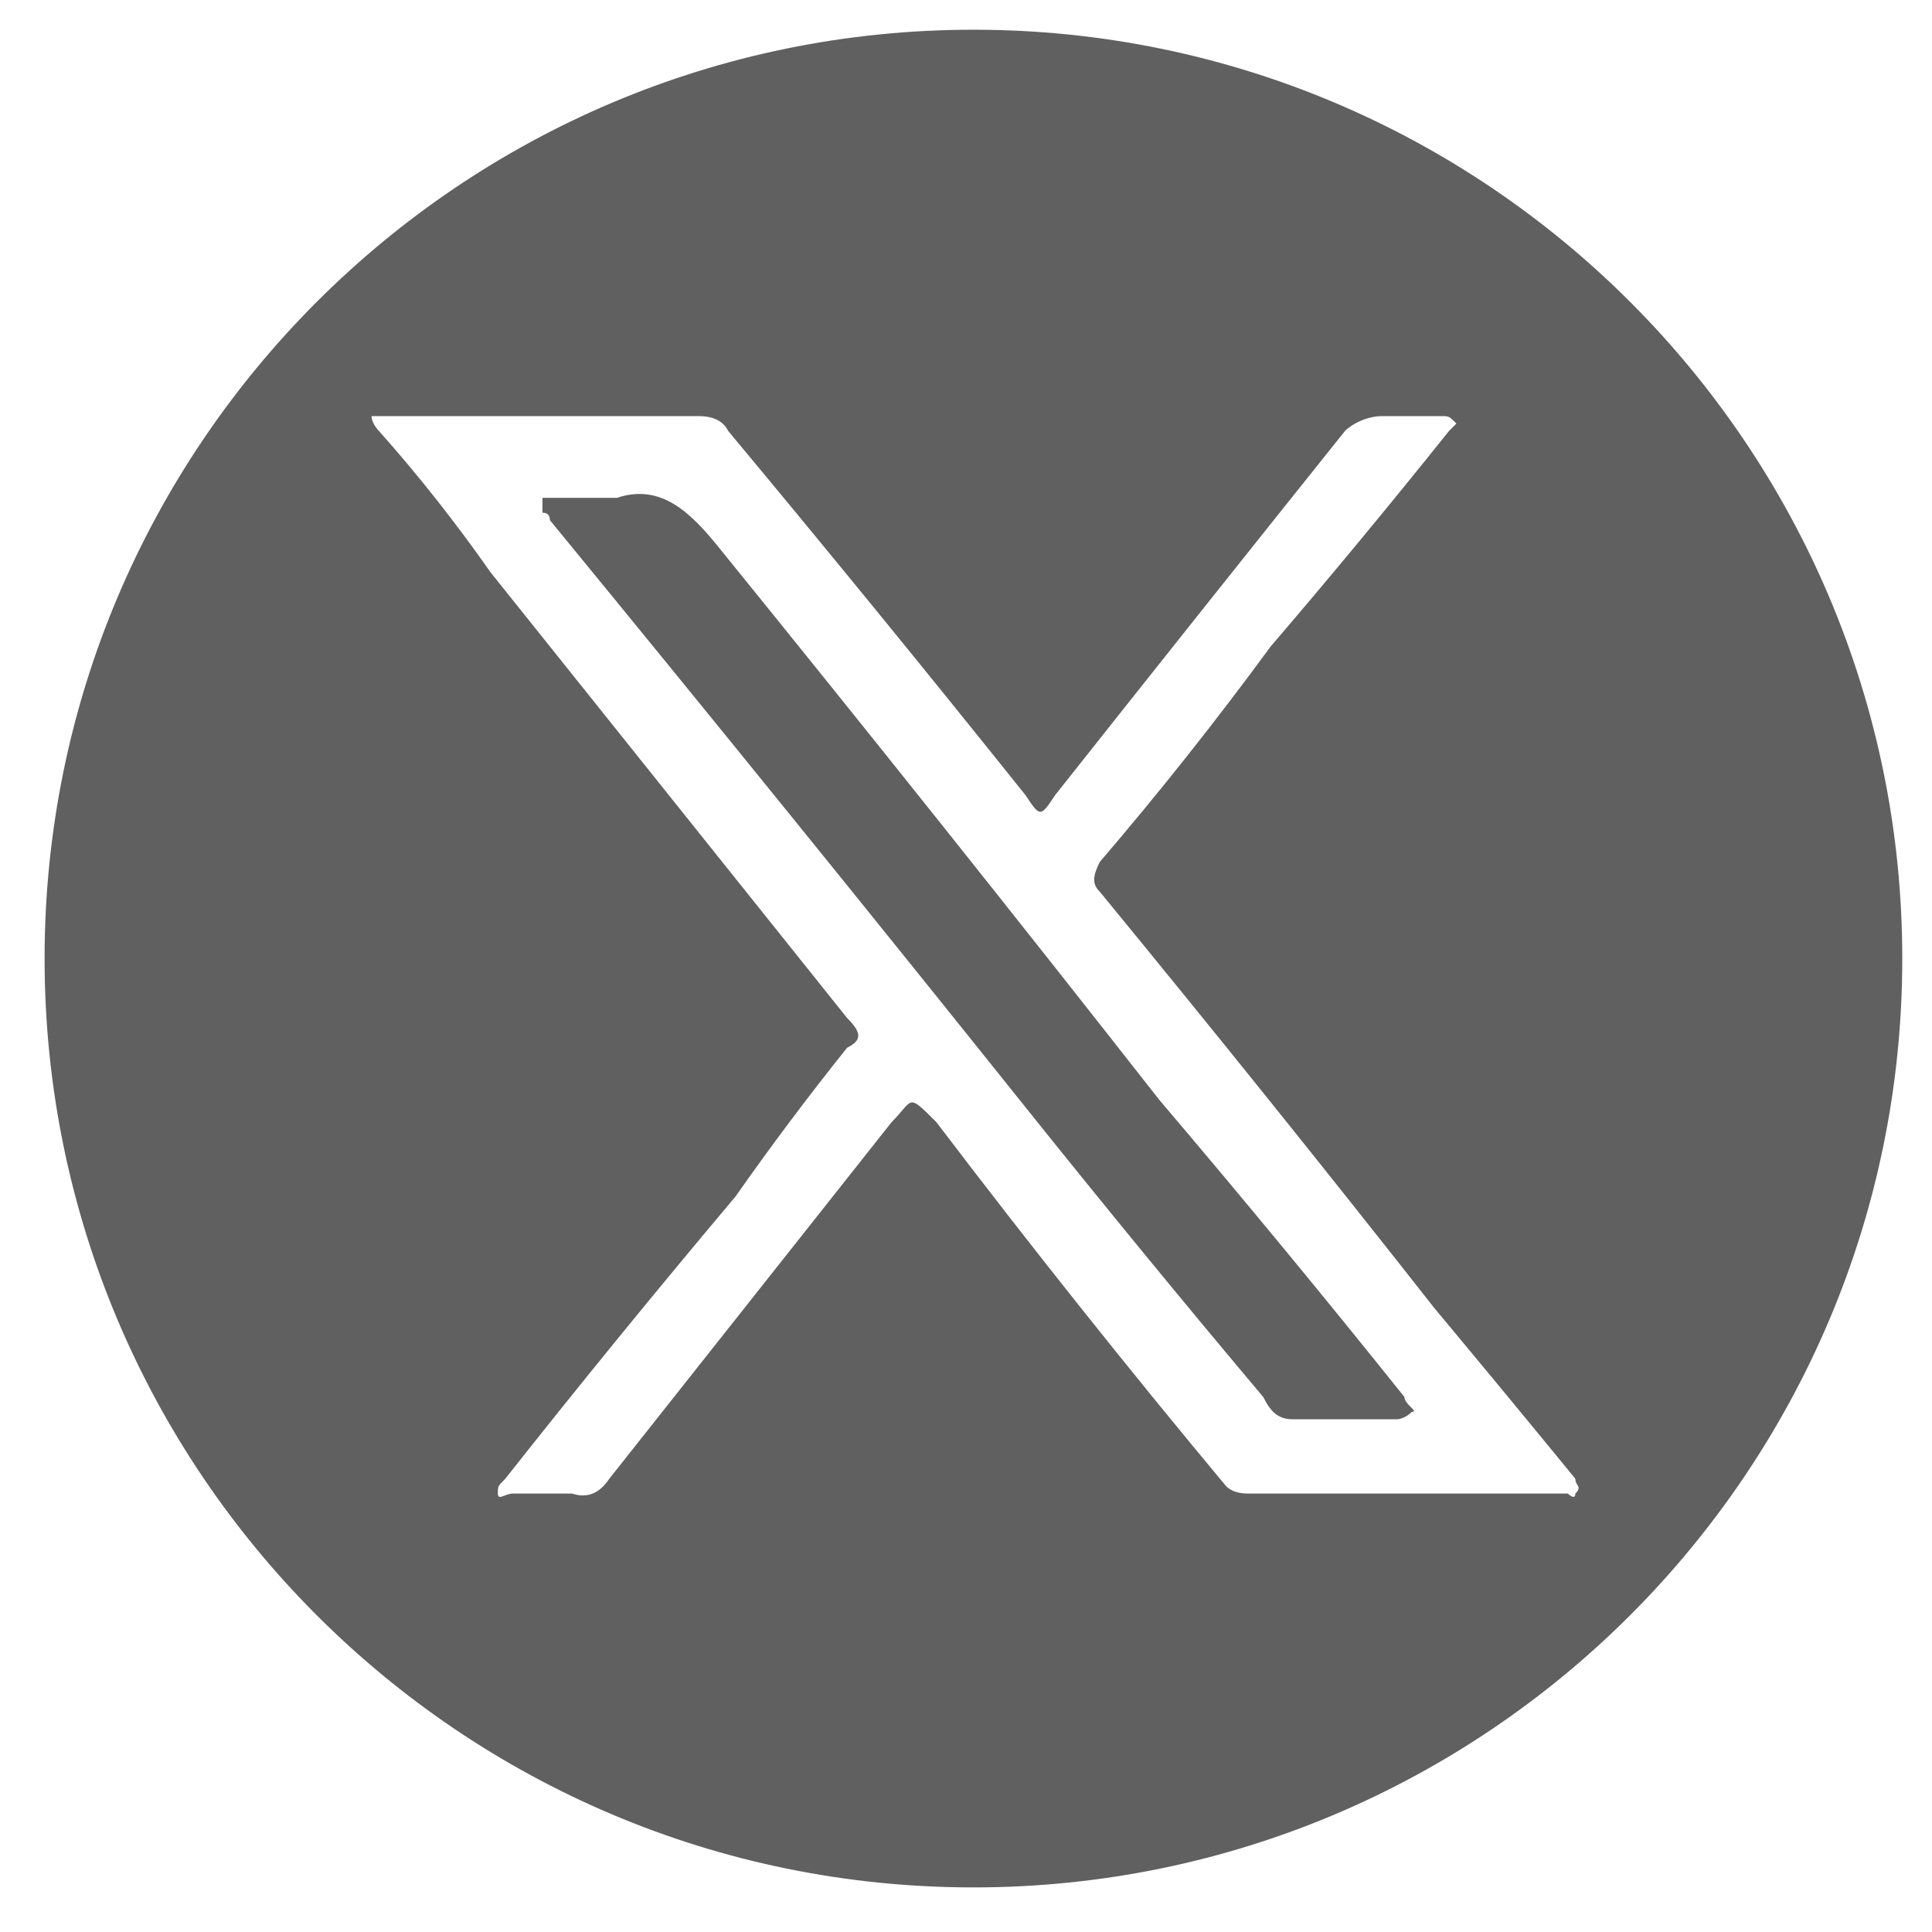
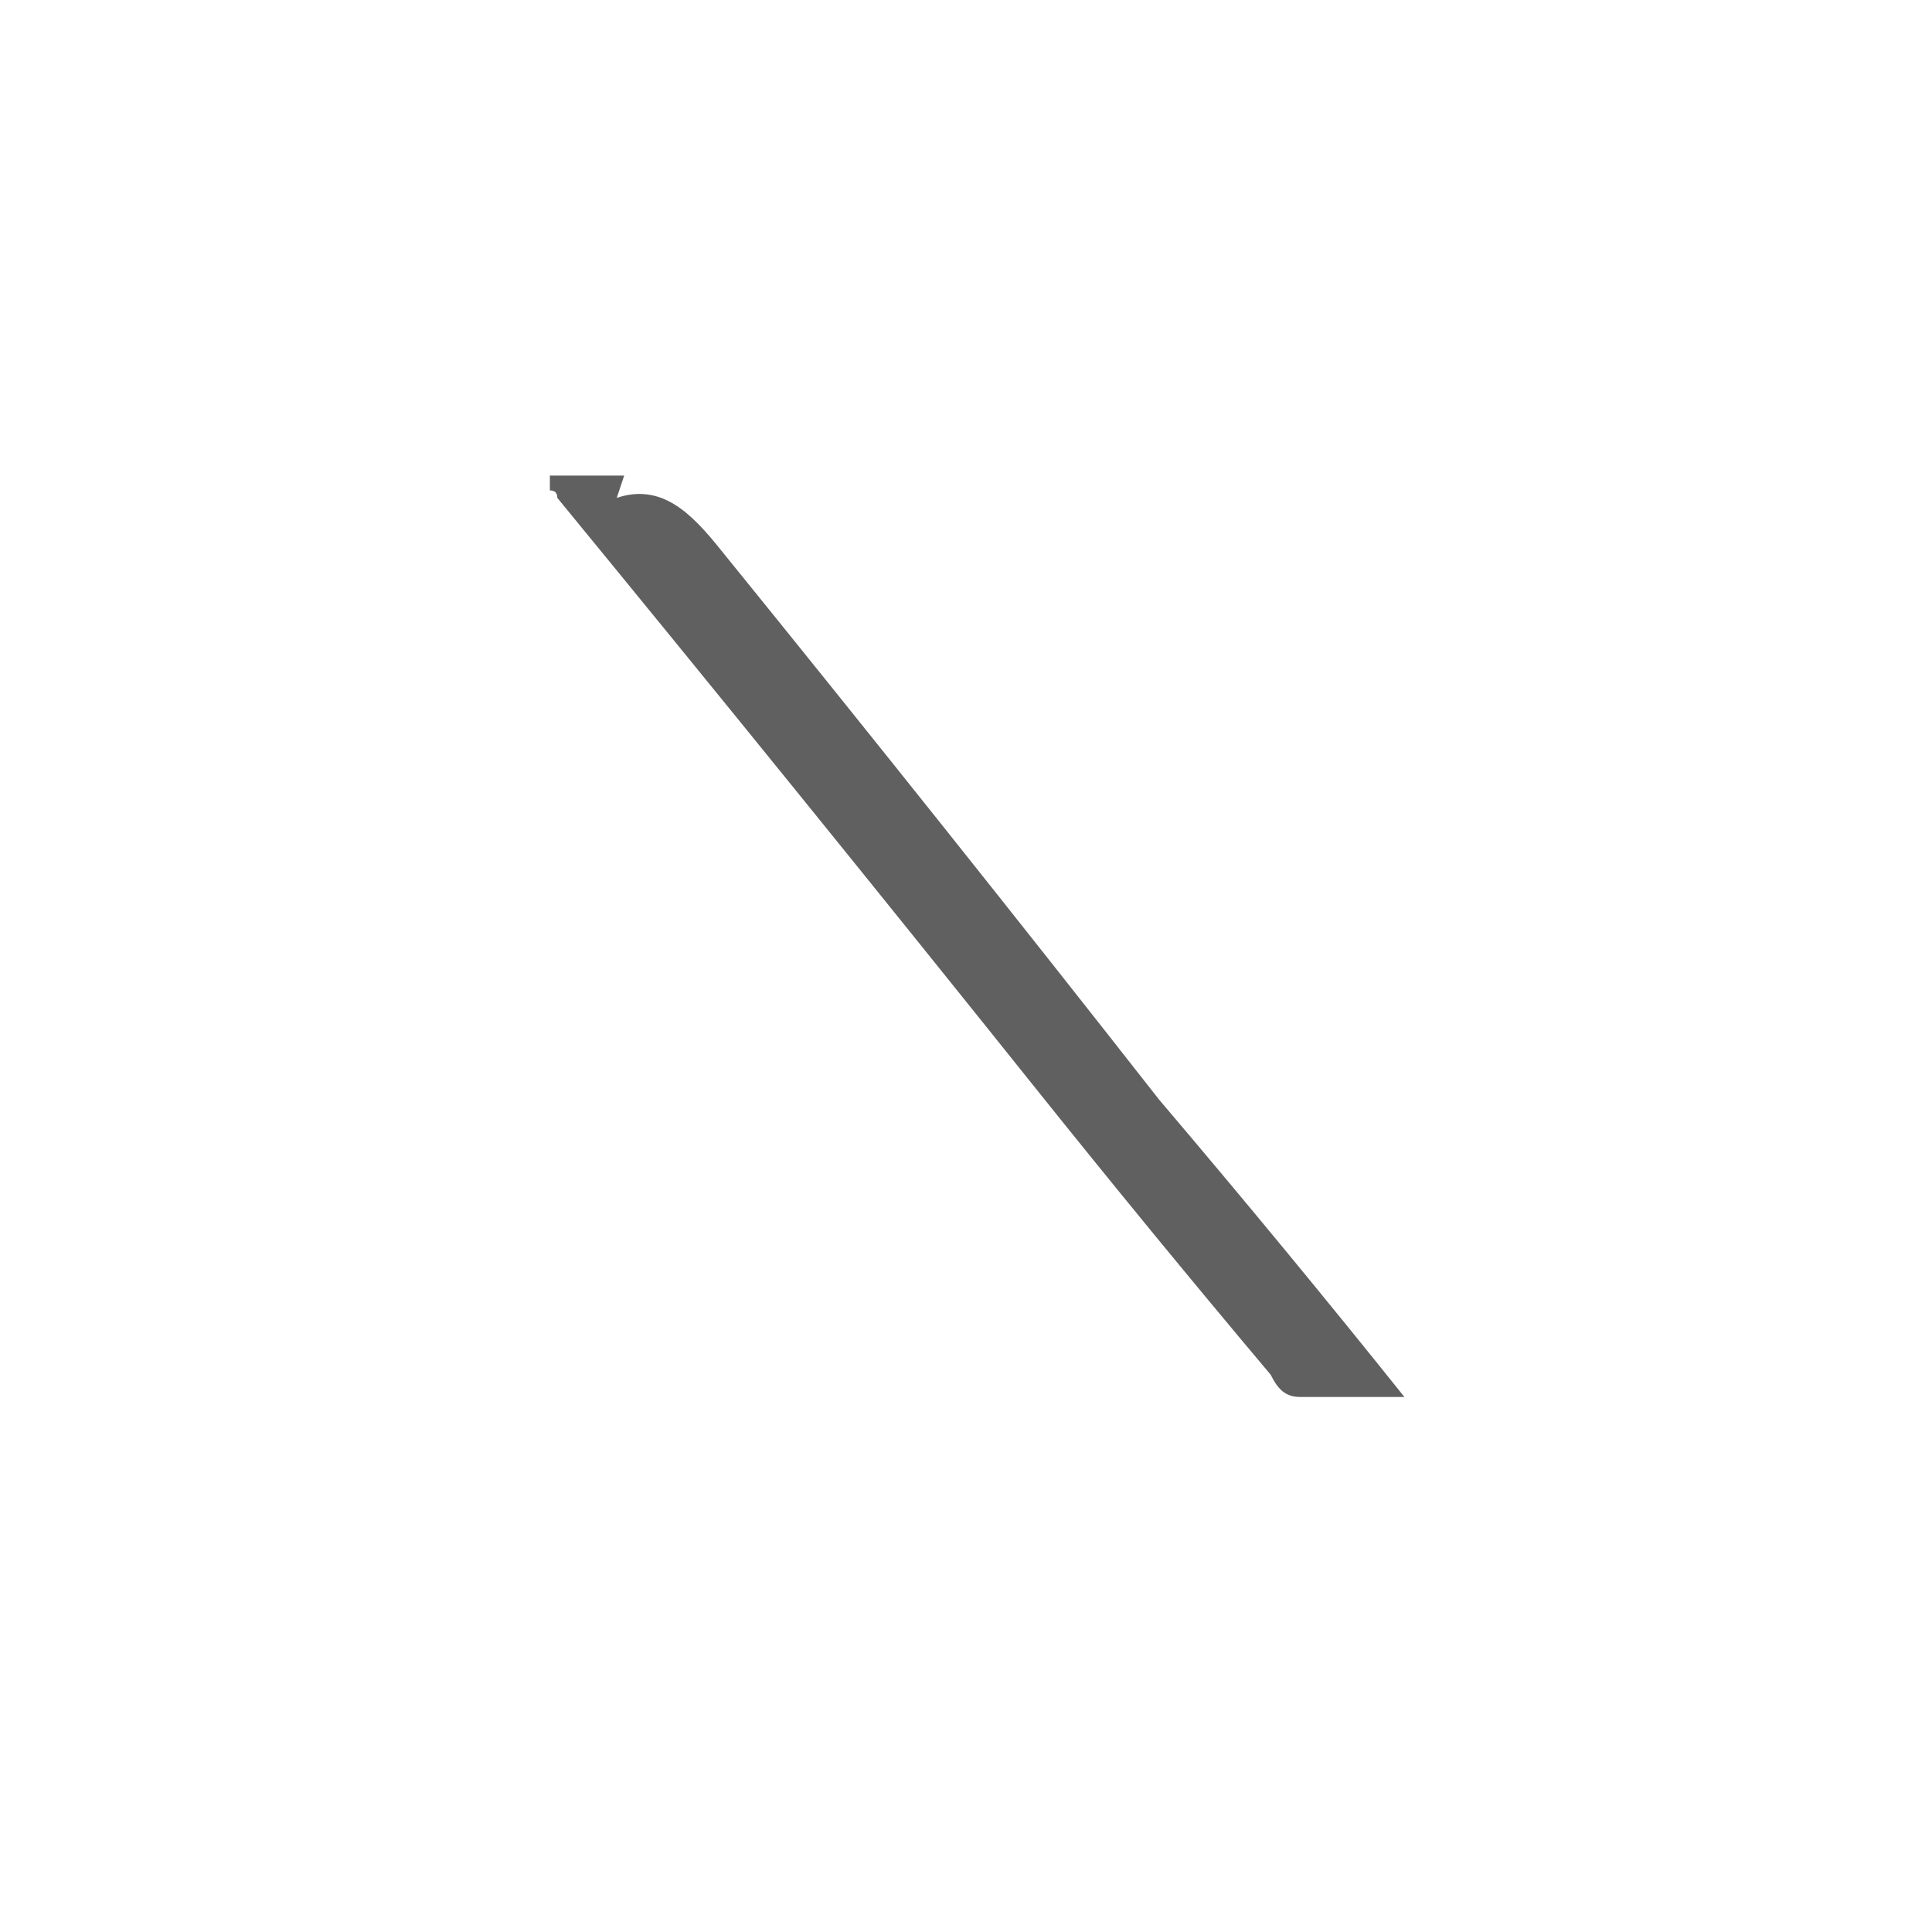
<svg xmlns="http://www.w3.org/2000/svg" version="1.2" viewBox="0 0 26 26" width="26" height="26">
  <style>.a{fill:#606060}</style>
-   <path fill-rule="evenodd" class="a" d="m25.6 12.9c0 6.9-5.6 12.5-12.5 12.5-6.9 0-12.5-5.6-12.5-12.5 0-6.9 5.6-12.5 12.5-12.5 6.9 0 12.5 5.6 12.5 12.5zm-4.4 7q-0.9-1.1-1.9-2.3-2.2-2.8-4.5-5.6c-0.1-0.1-0.1-0.2 0-0.4q1.2-1.4 2.3-2.9 1.2-1.4 2.4-2.9c0 0 0.1-0.1 0.1-0.1-0.1-0.1-0.1-0.1-0.2-0.1q-0.4 0-0.8 0c-0.2 0-0.4 0.1-0.5 0.2q-2 2.5-3.9 4.9c-0.2 0.3-0.2 0.3-0.4 0q-2-2.5-4-4.9-0.1-0.2-0.4-0.2-1 0-2.1 0-1 0-2.1 0c-0.1 0-0.1 0-0.2 0 0 0.1 0.1 0.2 0.1 0.2q0.8 0.9 1.5 1.9 2.4 3 4.8 6c0.2 0.2 0.2 0.3 0 0.4q-0.8 1-1.5 2-1.6 1.9-3.1 3.8c-0.1 0.1-0.1 0.1-0.1 0.2 0 0.1 0.1 0 0.2 0q0.4 0 0.8 0 0.3 0.1 0.5-0.2 1.9-2.4 3.8-4.8c0.3-0.3 0.2-0.4 0.6 0q1.9 2.5 3.9 4.9 0.1 0.1 0.3 0.1 2.1 0 4.3 0c0 0 0.1 0.1 0.1 0 0.1-0.1 0-0.1 0-0.2z" />
-   <path class="a" d="m8.3 6.7c0.6-0.2 1 0.2 1.4 0.7q3 3.7 5.9 7.4 1.7 2 3.3 4c0 0.1 0.2 0.2 0.1 0.2-0.1 0.1-0.2 0.1-0.2 0.1q-0.7 0-1.4 0c-0.2 0-0.3-0.1-0.4-0.3q-1.6-1.9-3.2-3.9-3.2-4-6.4-7.9 0-0.1-0.1-0.1c0-0.1 0-0.1 0-0.2 0 0 0.1 0 0.1 0 0.3 0 0.6 0 0.9 0z" />
+   <path class="a" d="m8.3 6.7c0.6-0.2 1 0.2 1.4 0.7q3 3.7 5.9 7.4 1.7 2 3.3 4q-0.7 0-1.4 0c-0.2 0-0.3-0.1-0.4-0.3q-1.6-1.9-3.2-3.9-3.2-4-6.4-7.9 0-0.1-0.1-0.1c0-0.1 0-0.1 0-0.2 0 0 0.1 0 0.1 0 0.3 0 0.6 0 0.9 0z" />
</svg>